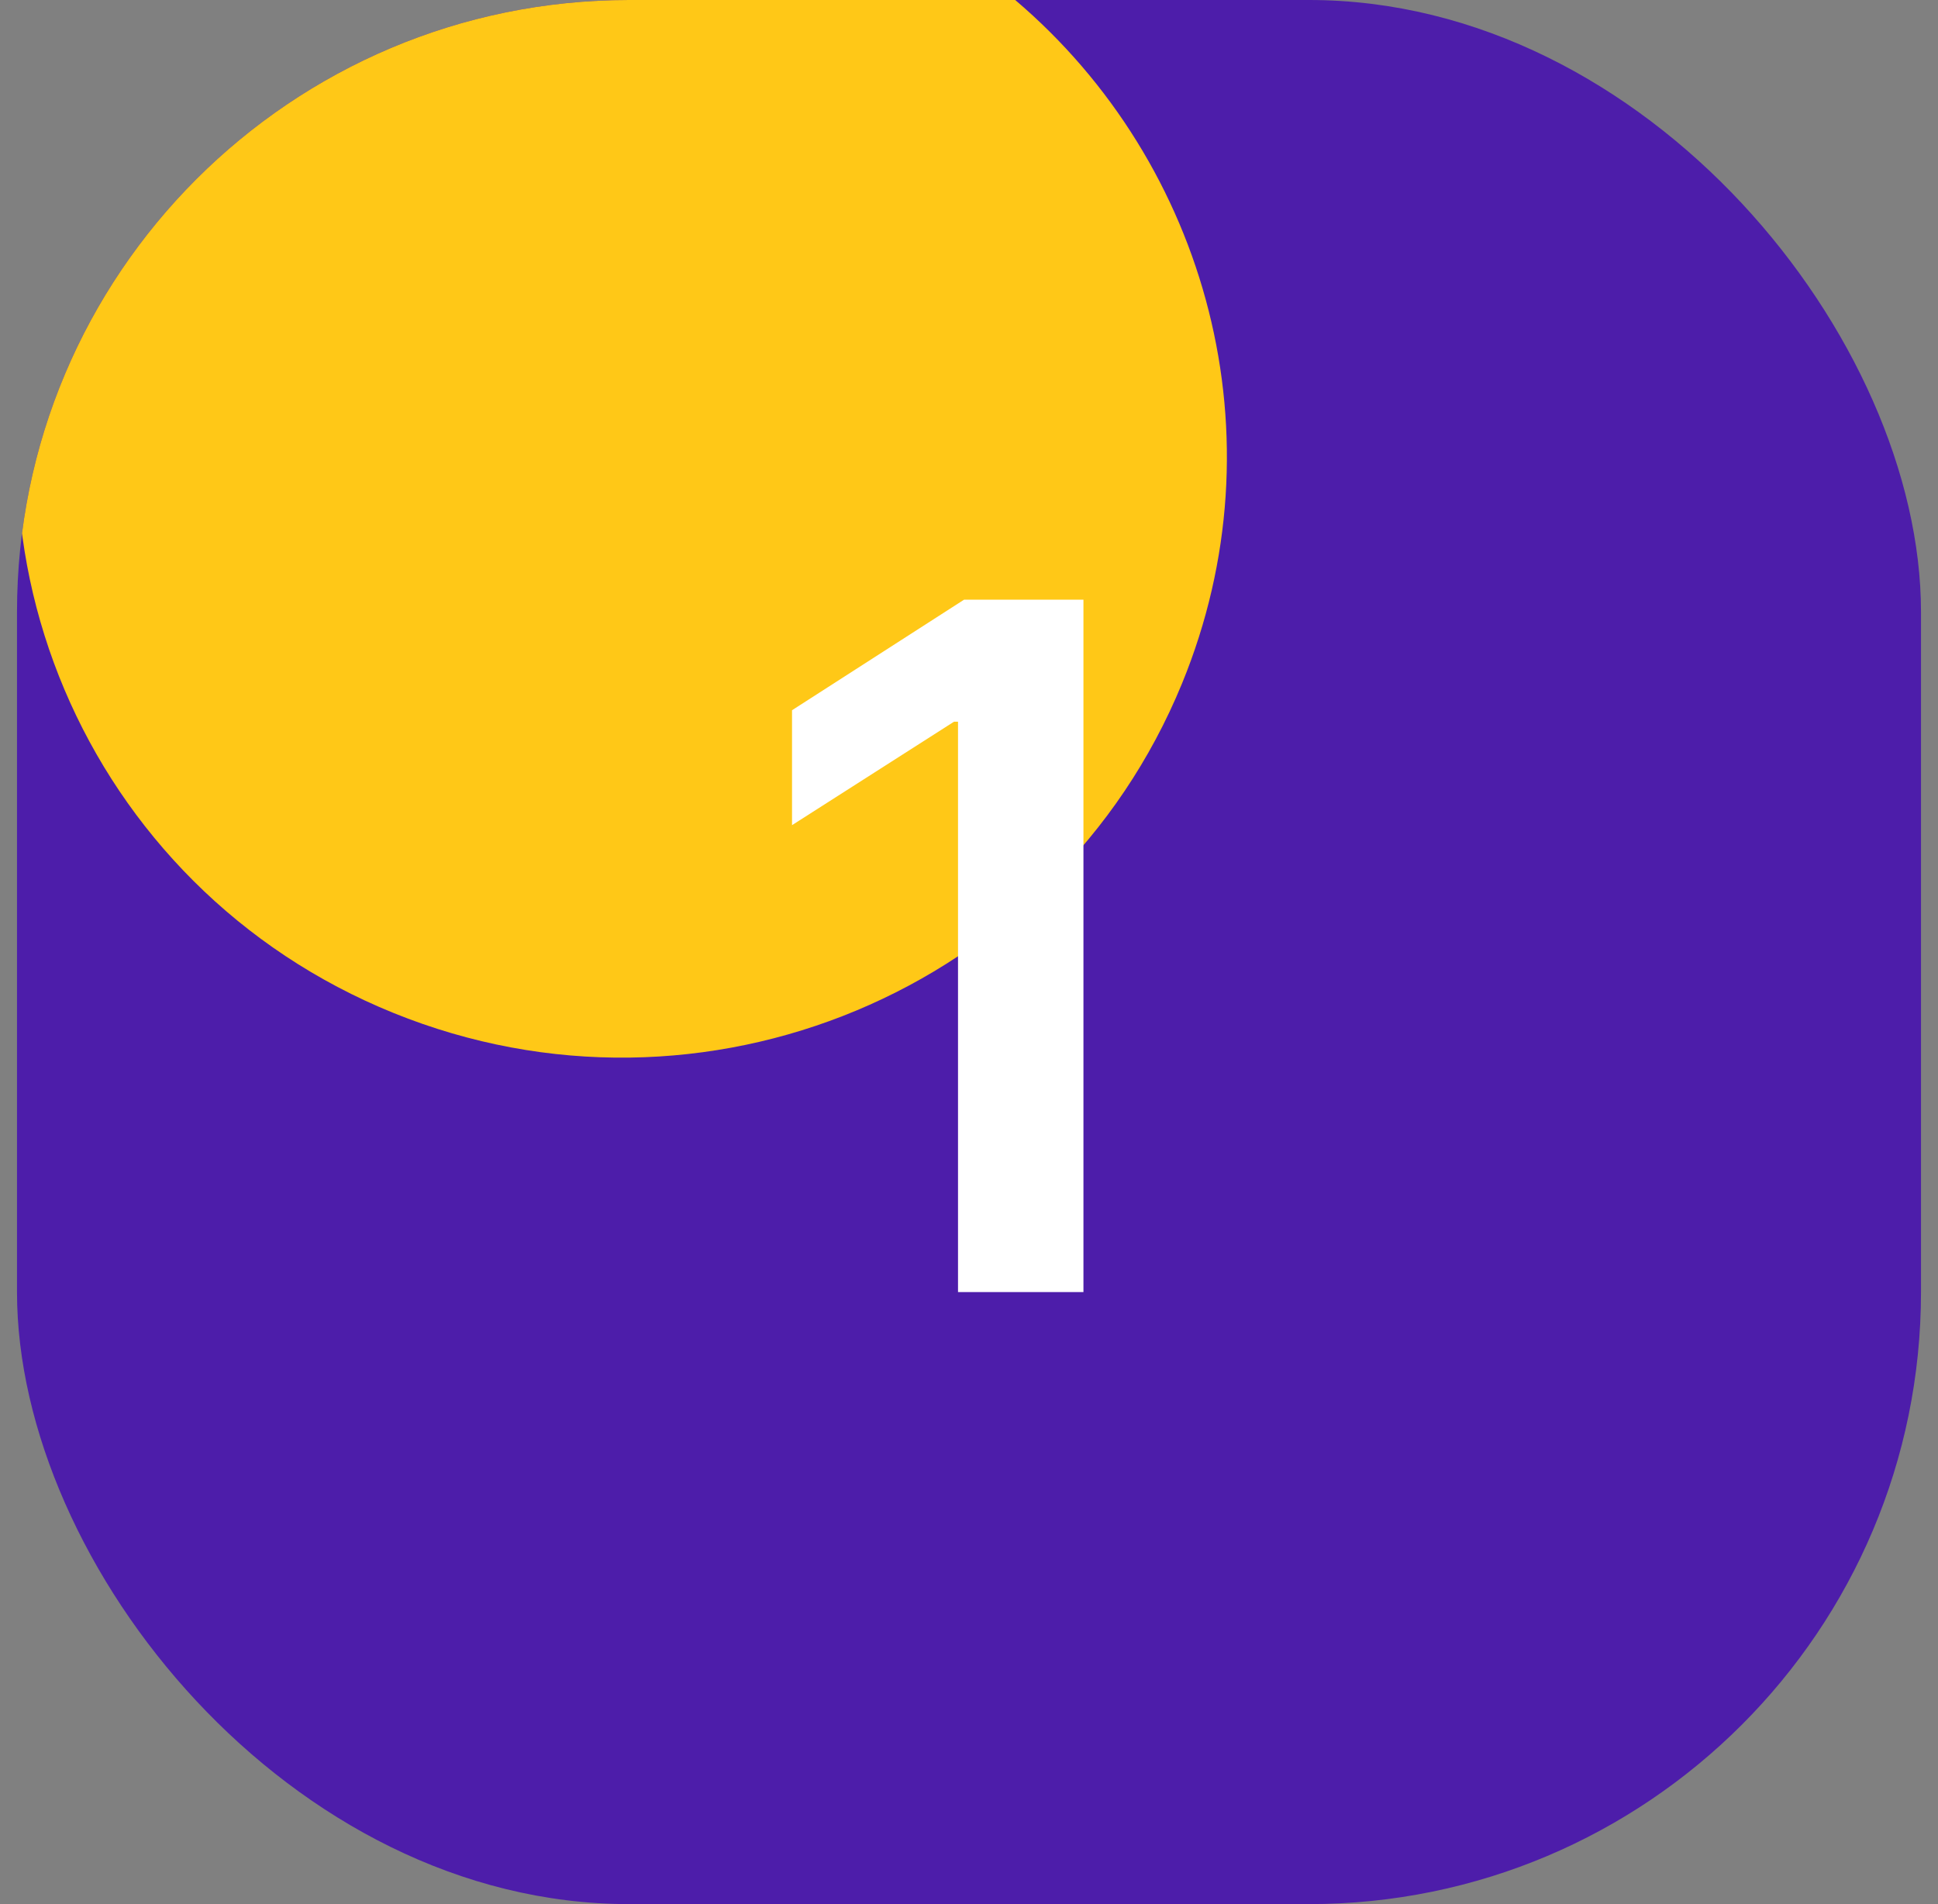
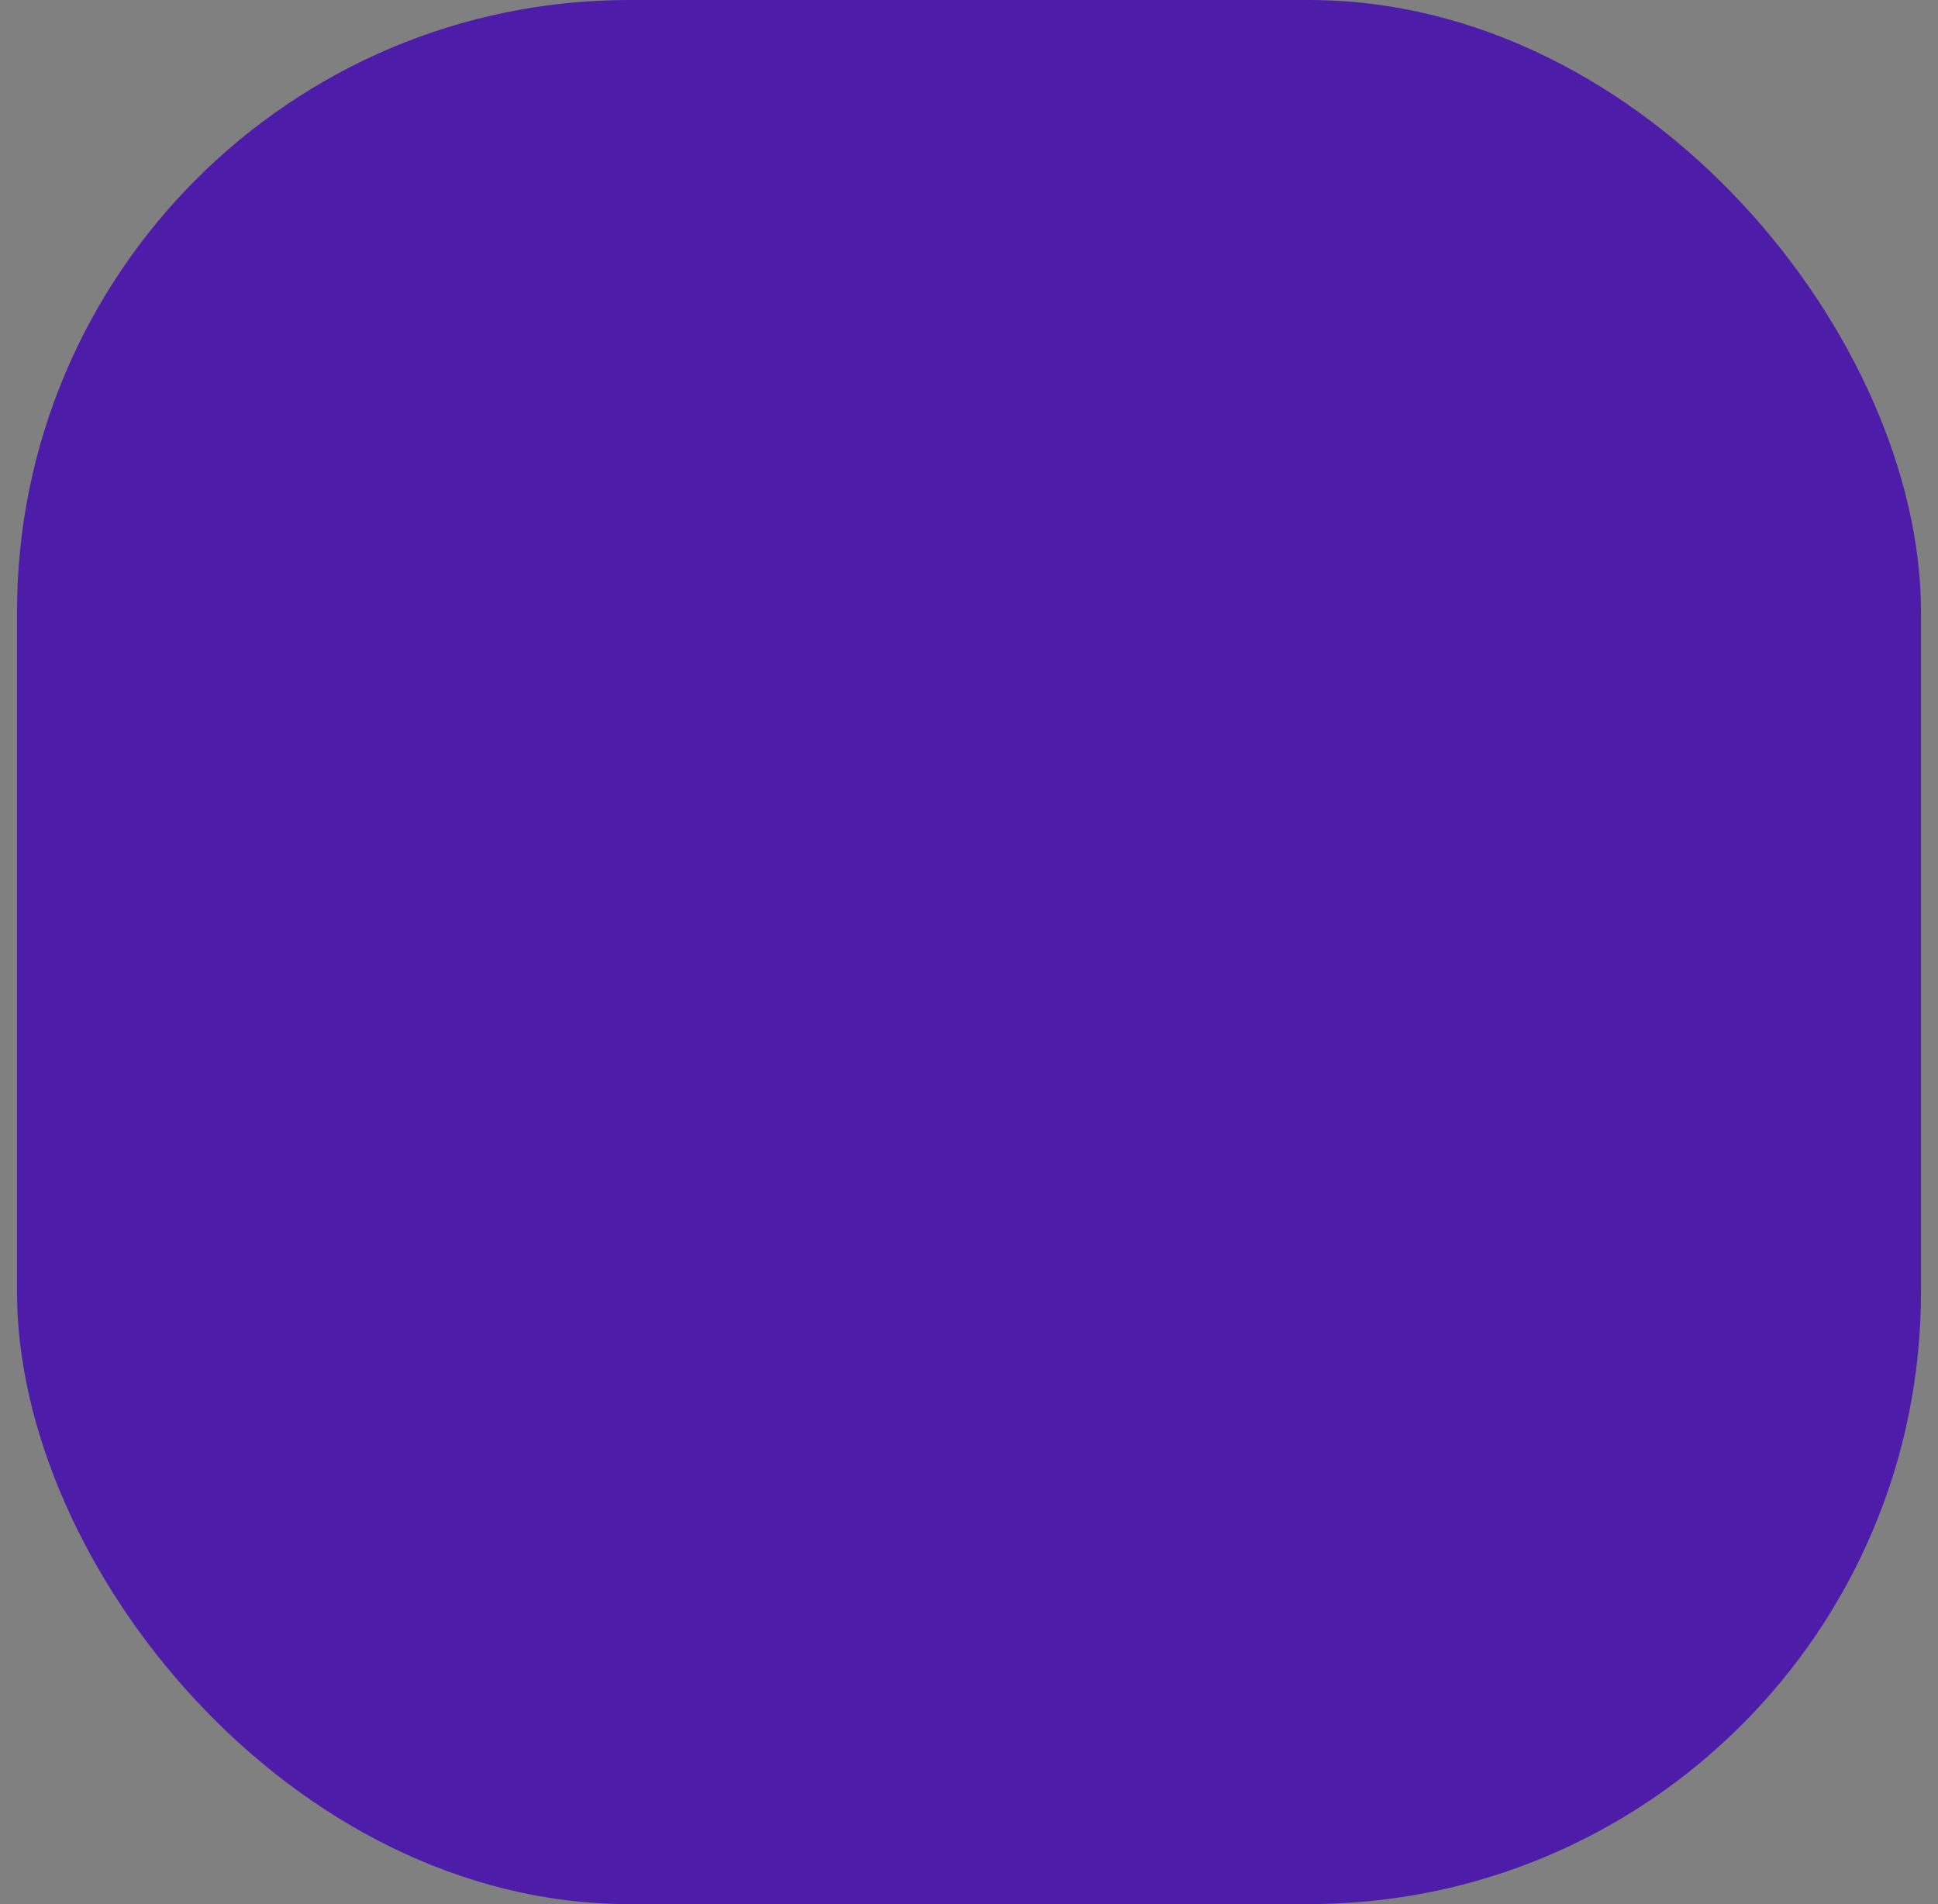
<svg xmlns="http://www.w3.org/2000/svg" width="57" height="56" viewBox="0 0 57 56" fill="none">
  <rect x="0" y="0" width="57" height="56" fill="#808080" stroke="none" />
  <g clip-path="url(#clip0_913_48629)">
    <rect x="0.5" width="56" height="56" rx="18" fill="#4D1DAA" />
-     <path d="M11.575 29.792C20.671 33.478 31.053 29.141 34.764 20.104C37.734 12.869 35.526 4.815 29.858 -0.001L6.728 -0.001C4.572 1.829 2.889 4.146 1.822 6.756C-1.888 15.793 2.478 26.106 11.575 29.792Z" fill="#FFC817" />
-     <path d="M31.866 17.636V38H28.177V21.226H28.058L23.295 24.268V20.888L28.356 17.636H31.866Z" fill="white" />
  </g>
  <defs>
    <clipPath id="clip0_913_48629">
      <rect x="0.5" width="56" height="56" rx="18" fill="white" />
    </clipPath>
  </defs>
</svg>